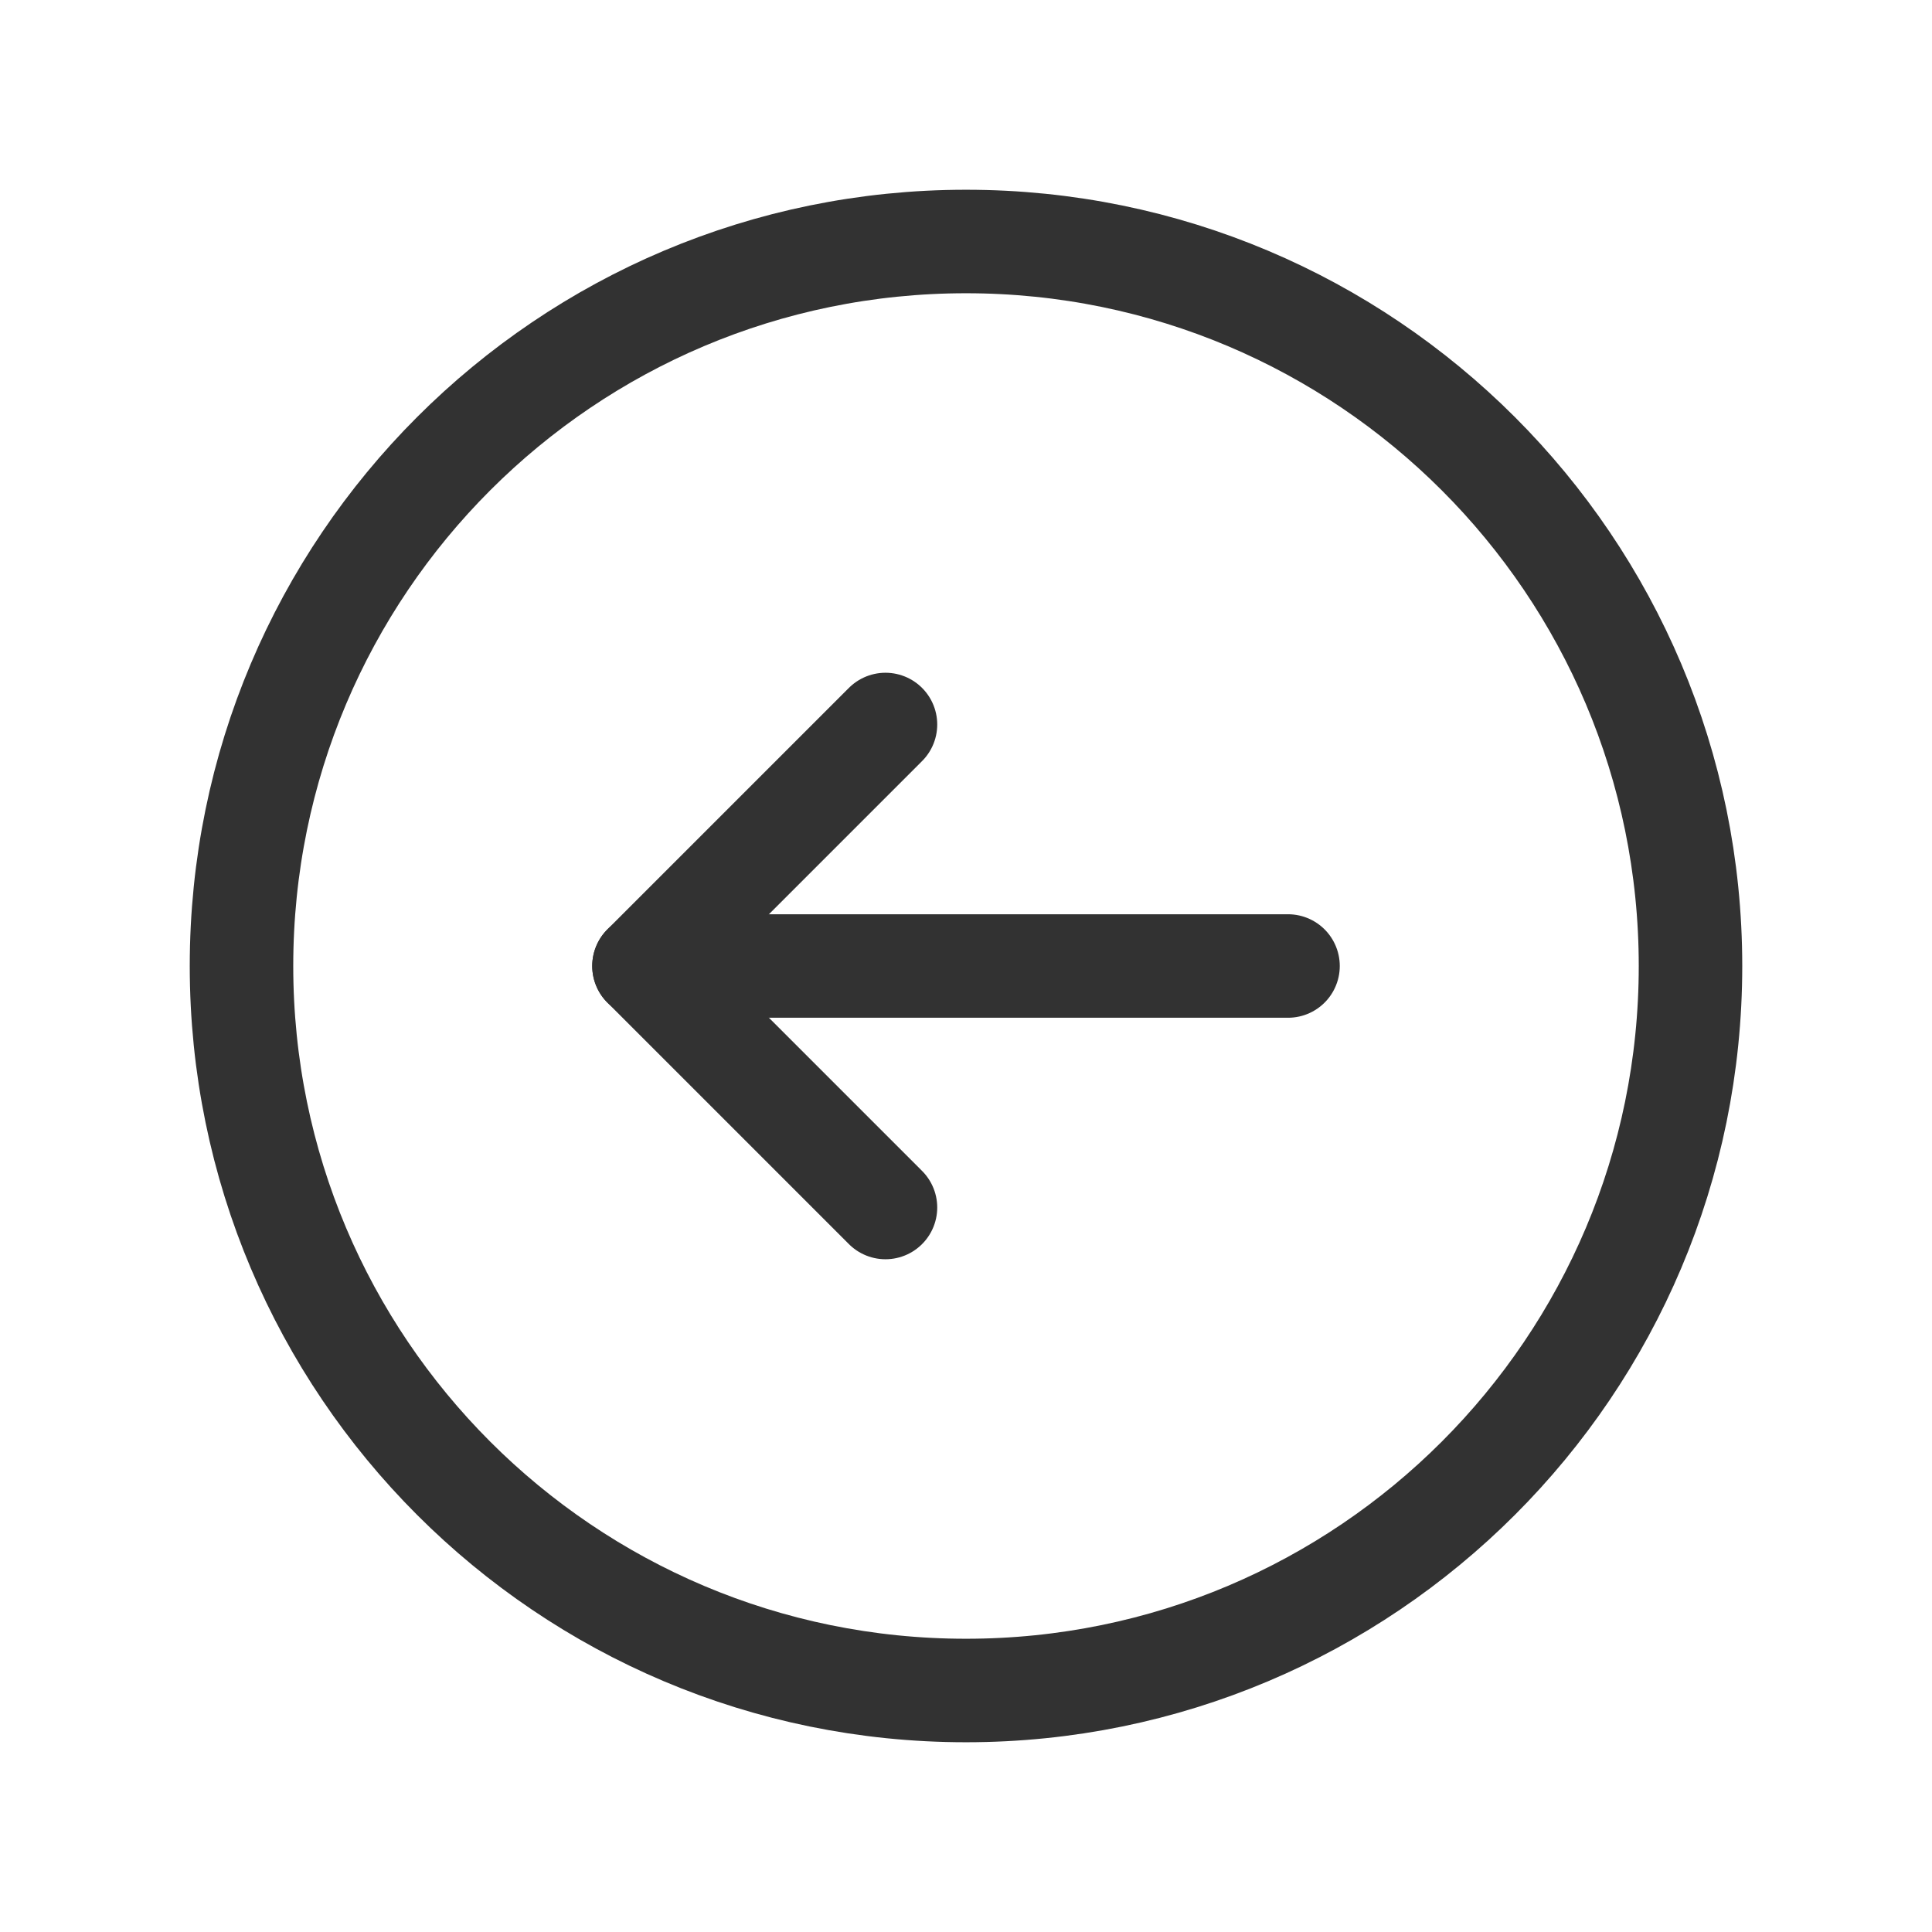
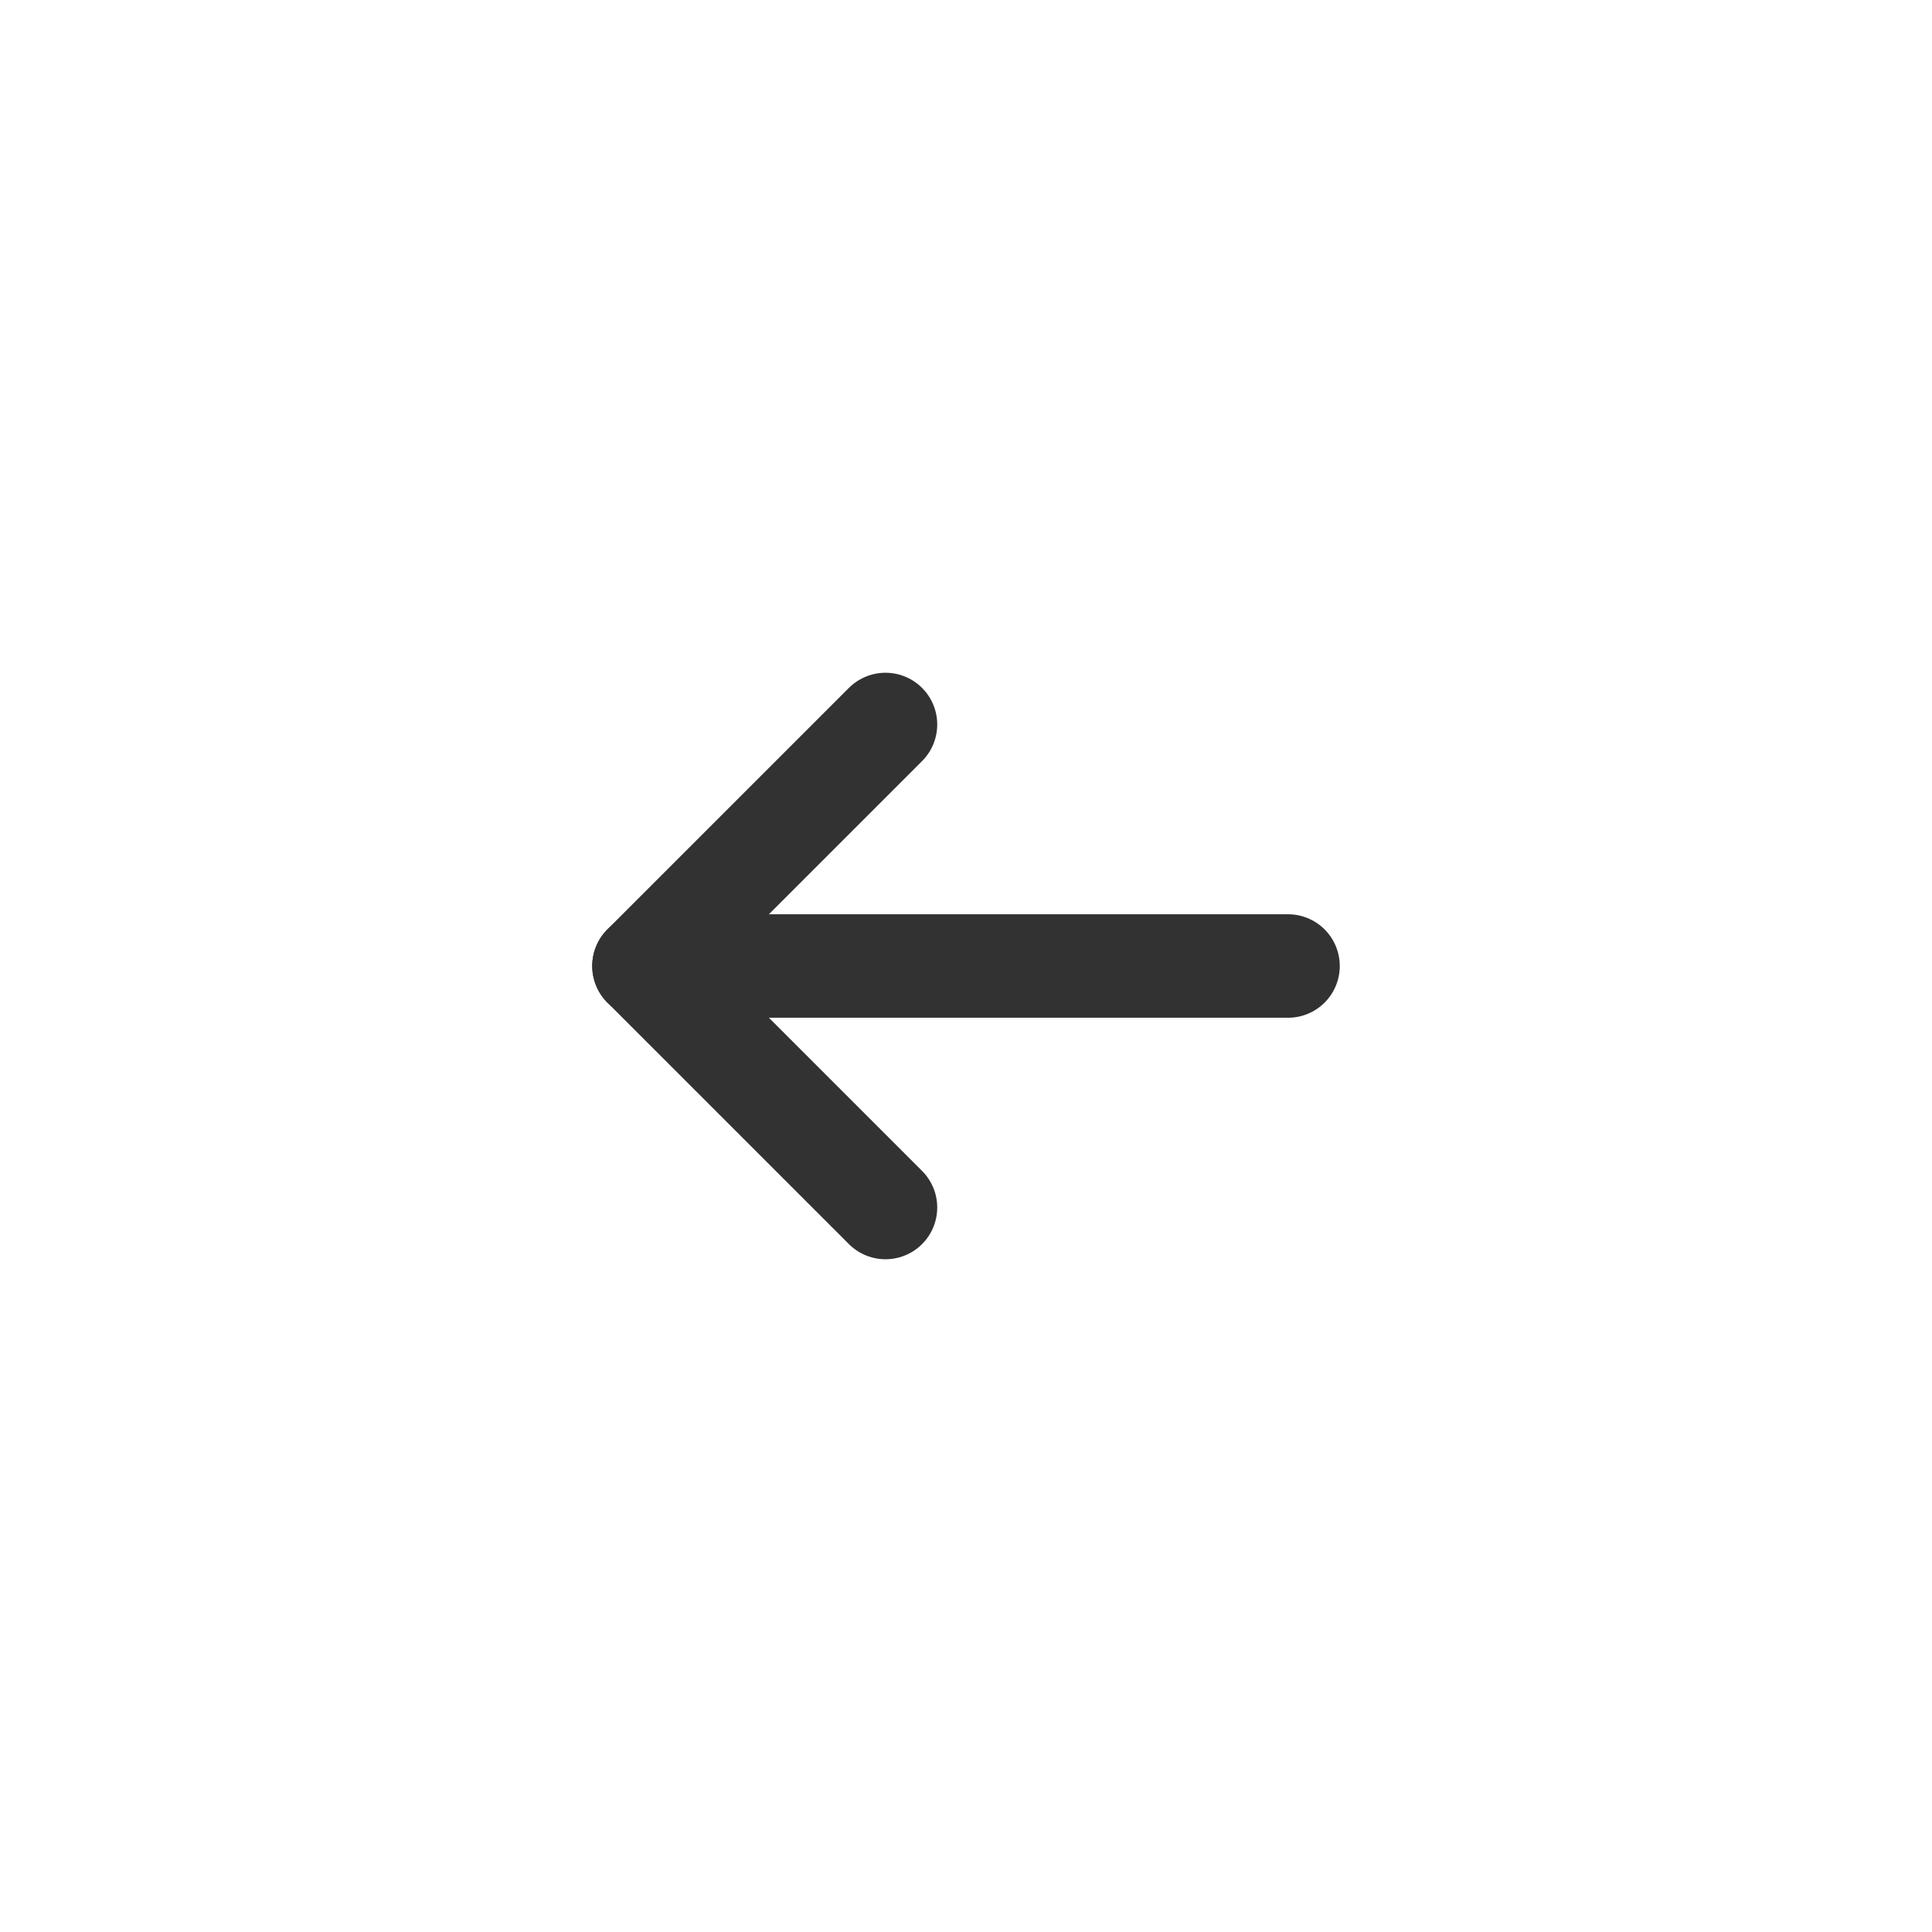
<svg xmlns="http://www.w3.org/2000/svg" width="28" height="28" viewBox="0 0 28 28" fill="none">
-   <path fill-rule="evenodd" clip-rule="evenodd" d="M14 3.5V3.5C19.799 3.5 24.5 8.2 24.5 14V14C24.5 19.799 19.799 24.5 14 24.5V24.5C8.2 24.5 3.5 19.799 3.5 14V14C3.5 8.2 8.2 3.5 14 3.5Z" stroke="#323232" stroke-width="1.5" stroke-linecap="round" stroke-linejoin="round" />
  <path d="M9.333 14H18.667" stroke="#323232" stroke-width="1.5" stroke-linecap="round" stroke-linejoin="round" />
  <path d="M12.833 17.5L9.333 14L12.833 10.5" stroke="#323232" stroke-width="1.5" stroke-linecap="round" stroke-linejoin="round" />
</svg>